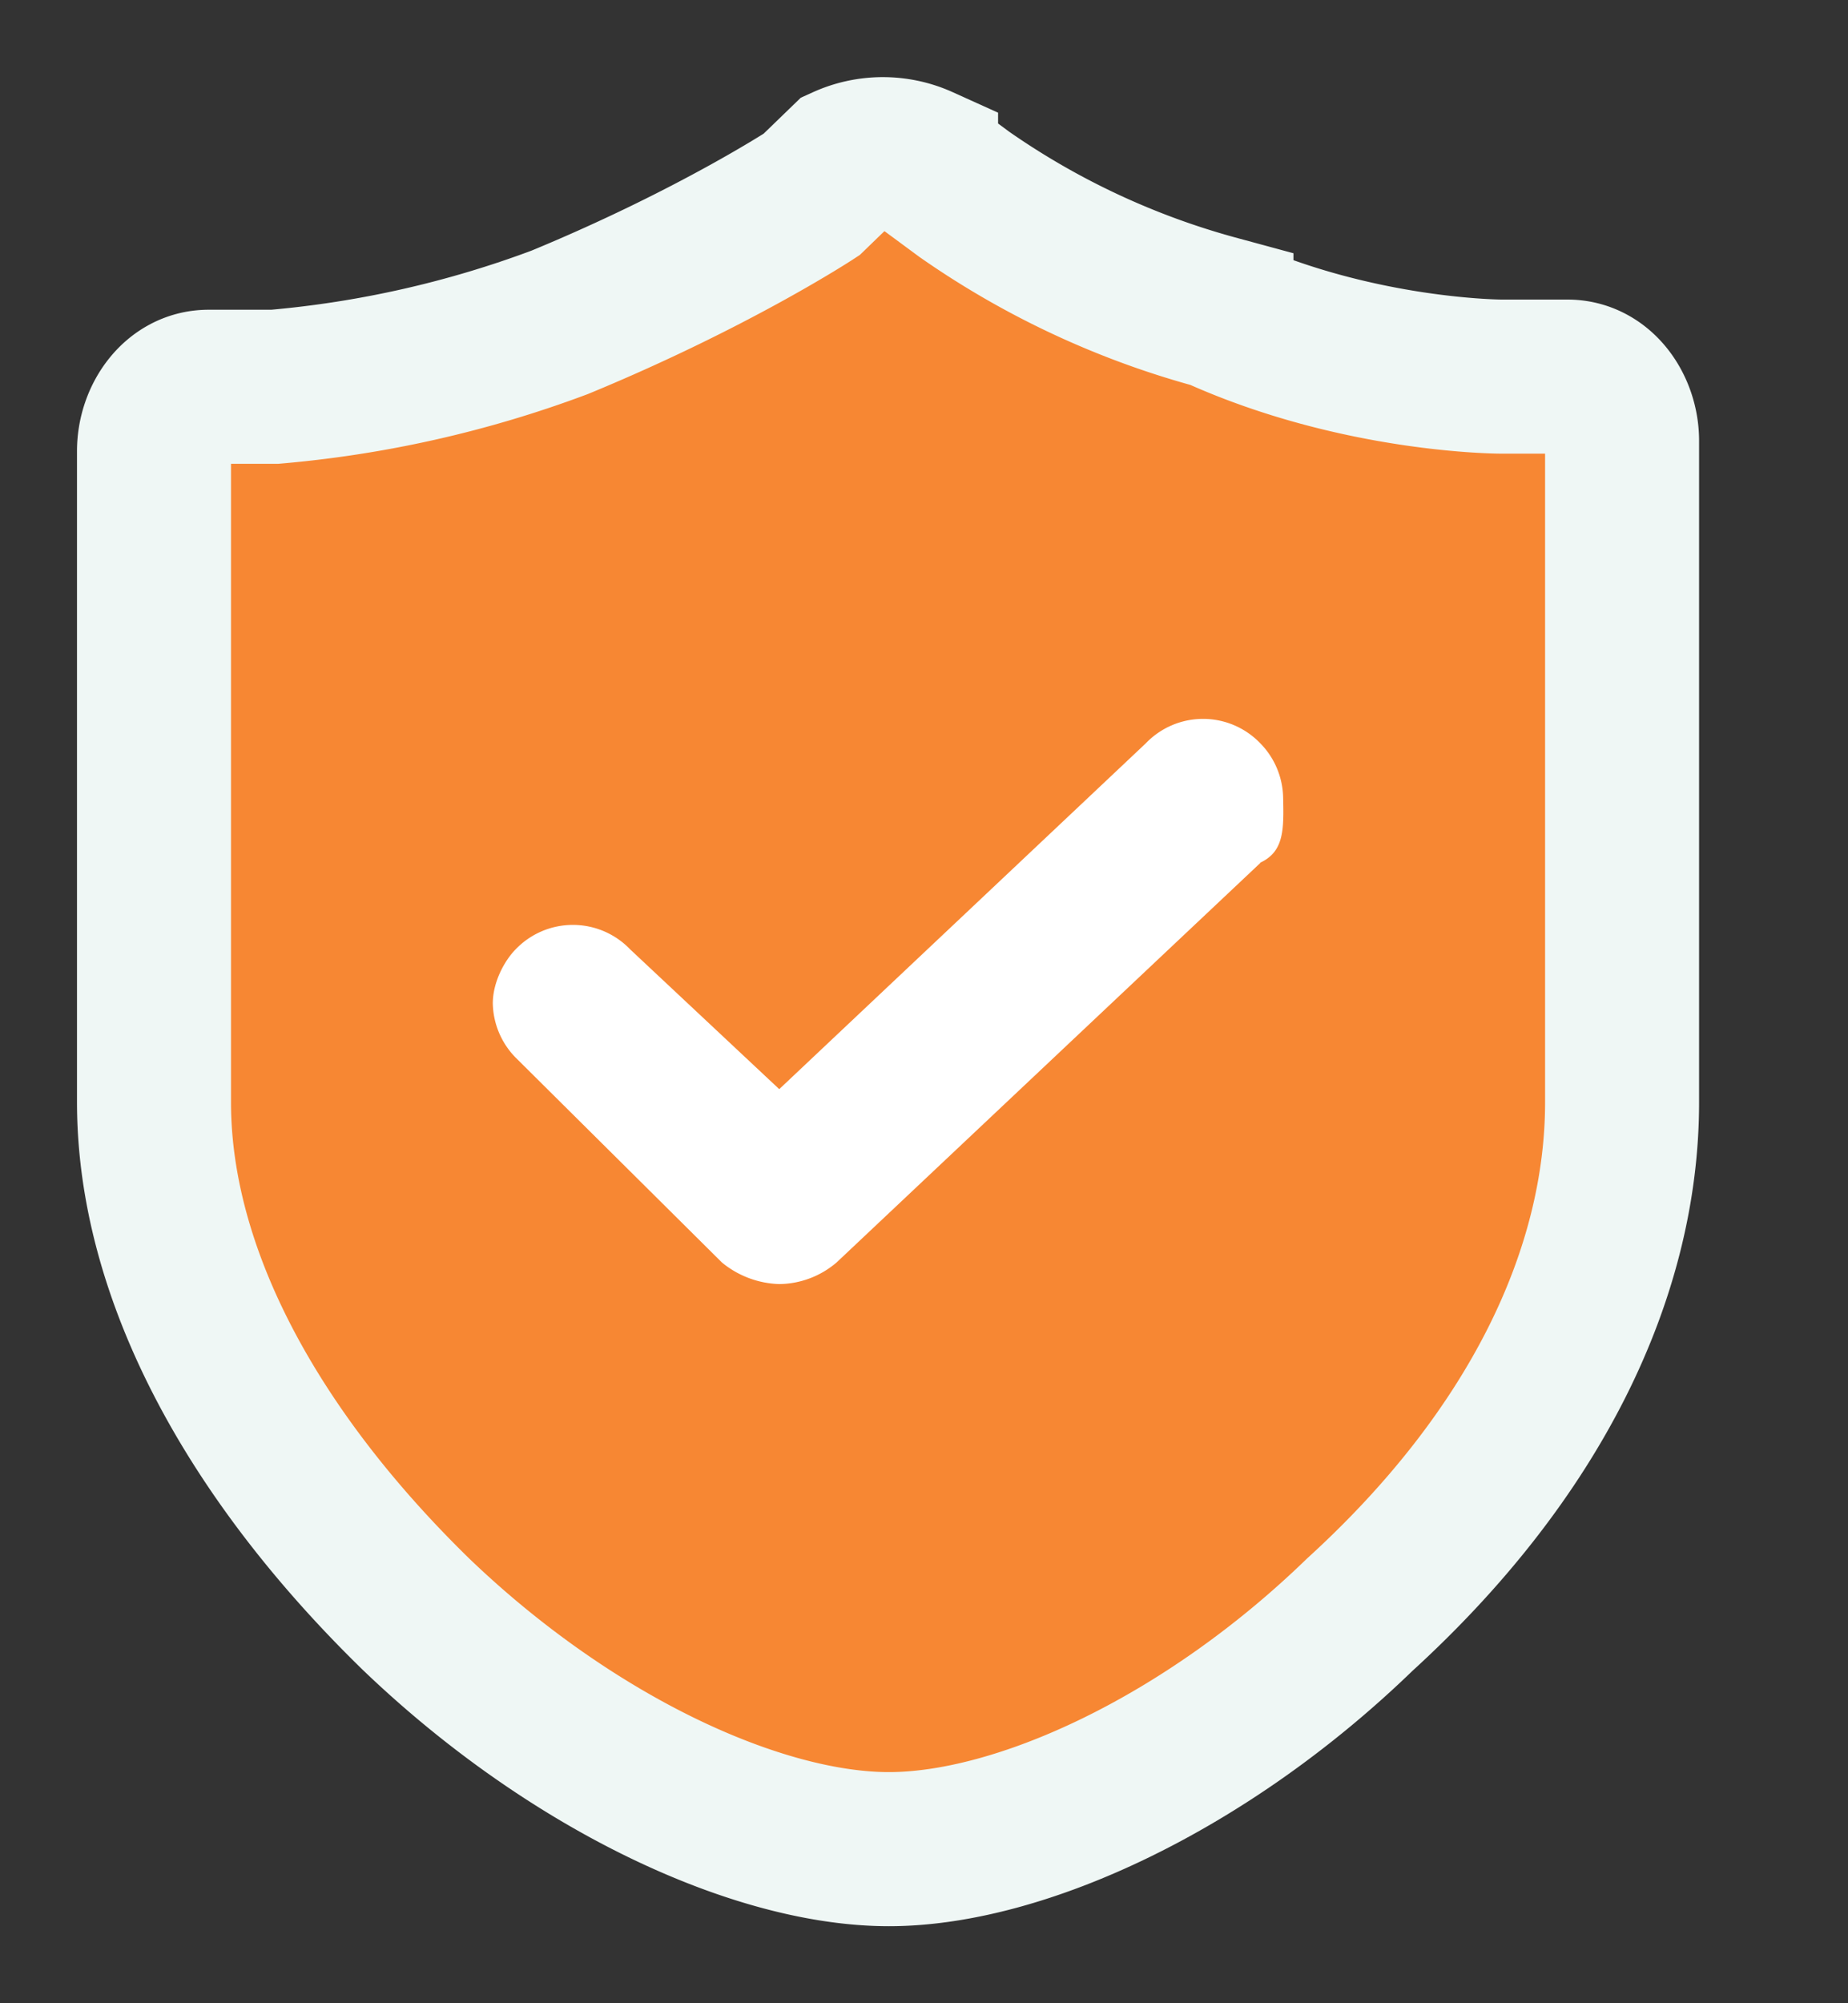
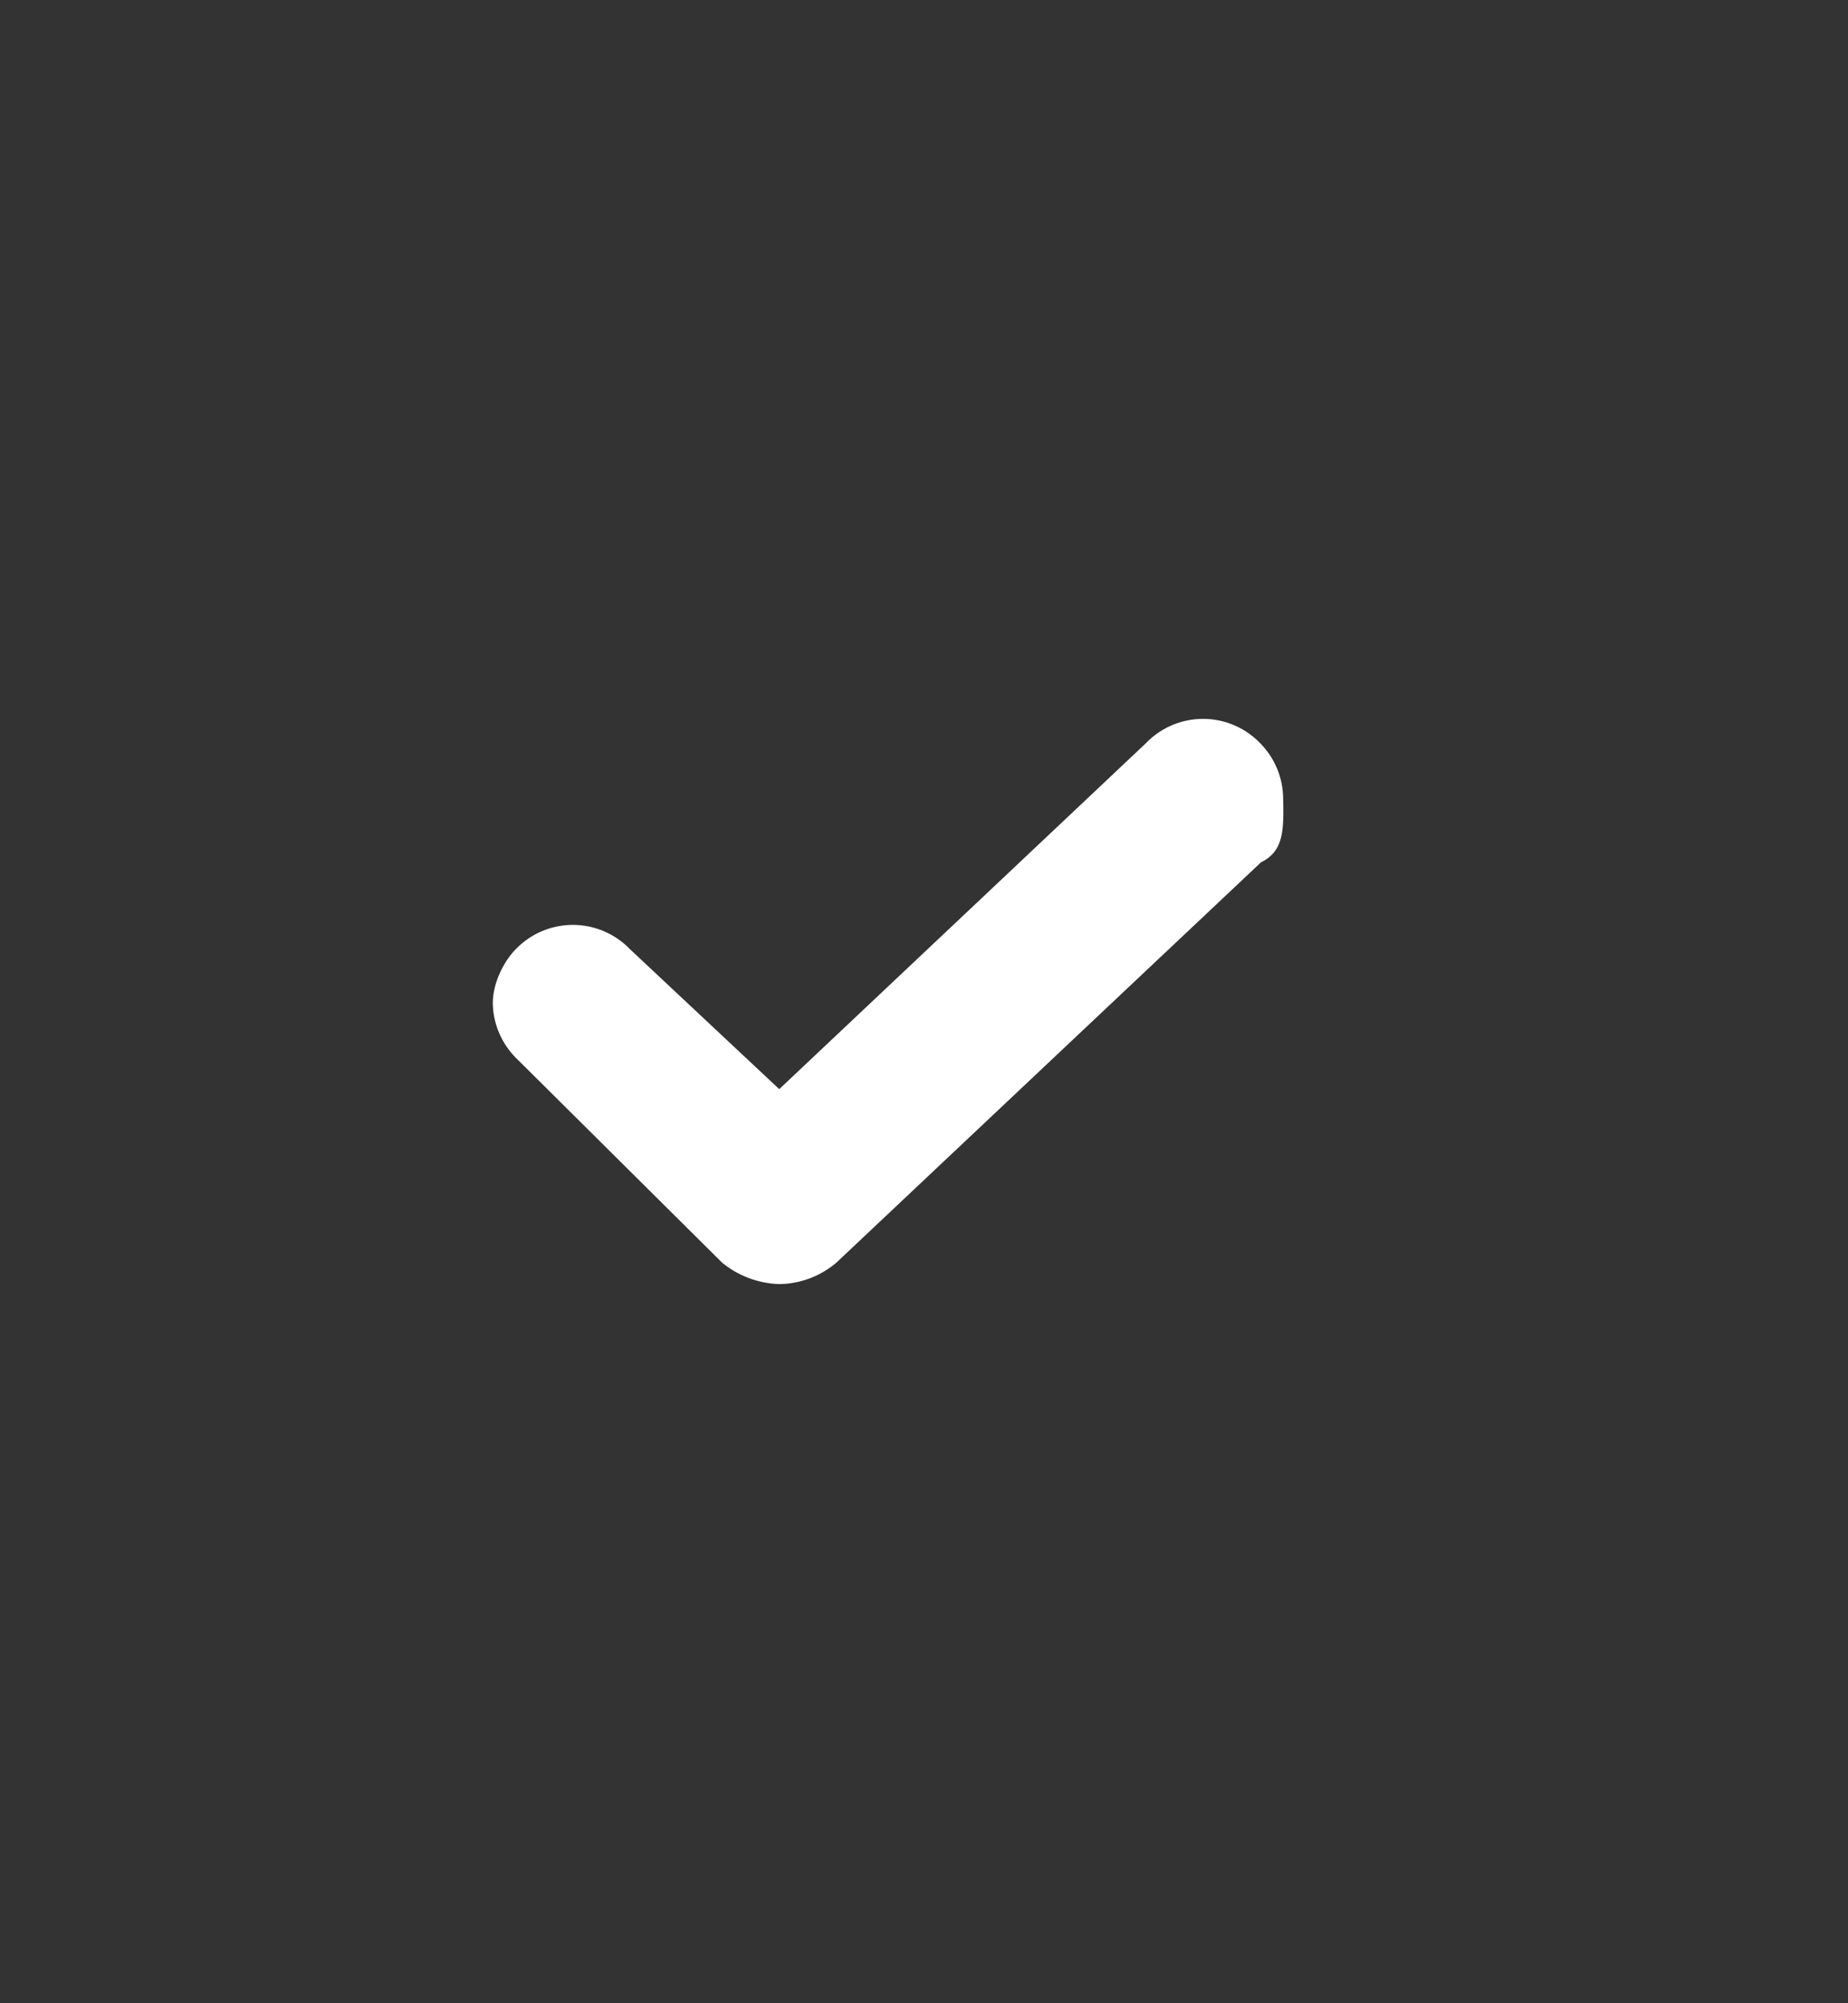
<svg xmlns="http://www.w3.org/2000/svg" width="12" height="13">
  <rect width="100%" height="100%" fill="#333333" stroke="none" />
  <g fill="none">
-     <path d="M10.533 2.861c0-.208-.14-.417-.355-.417h-.429s-.925 0-1.85-.418a5.269 5.269 0 01-1.636-.764l-.282-.208a.602.602 0 00-.496 0l-.215.208s-.637.418-1.636.83a6.996 6.996 0 01-1.85.418h-.429c-.214 0-.355.209-.355.417v4.226c0 1.11.637 2.286 1.704 3.325C3.714 11.445 4.92 12 5.772 12c.852 0 2.06-.555 3.058-1.522 1.14-1.039 1.703-2.215 1.703-3.325V2.861z" stroke="#EFF7F5" fill="#F78733" />
    <path d="M8.184 5.6L5.432 8.193a.582.582 0 01-.372.14.614.614 0 01-.372-.14l-1.34-1.33a.516.516 0 01-.148-.351c0-.14.077-.279.148-.351a.515.515 0 01.744 0l.968.907 2.38-2.244a.515.515 0 01.744 0 .516.516 0 01.148.351c.005.212.005.351-.148.423z" fill="#FFF" />
  </g>
</svg>